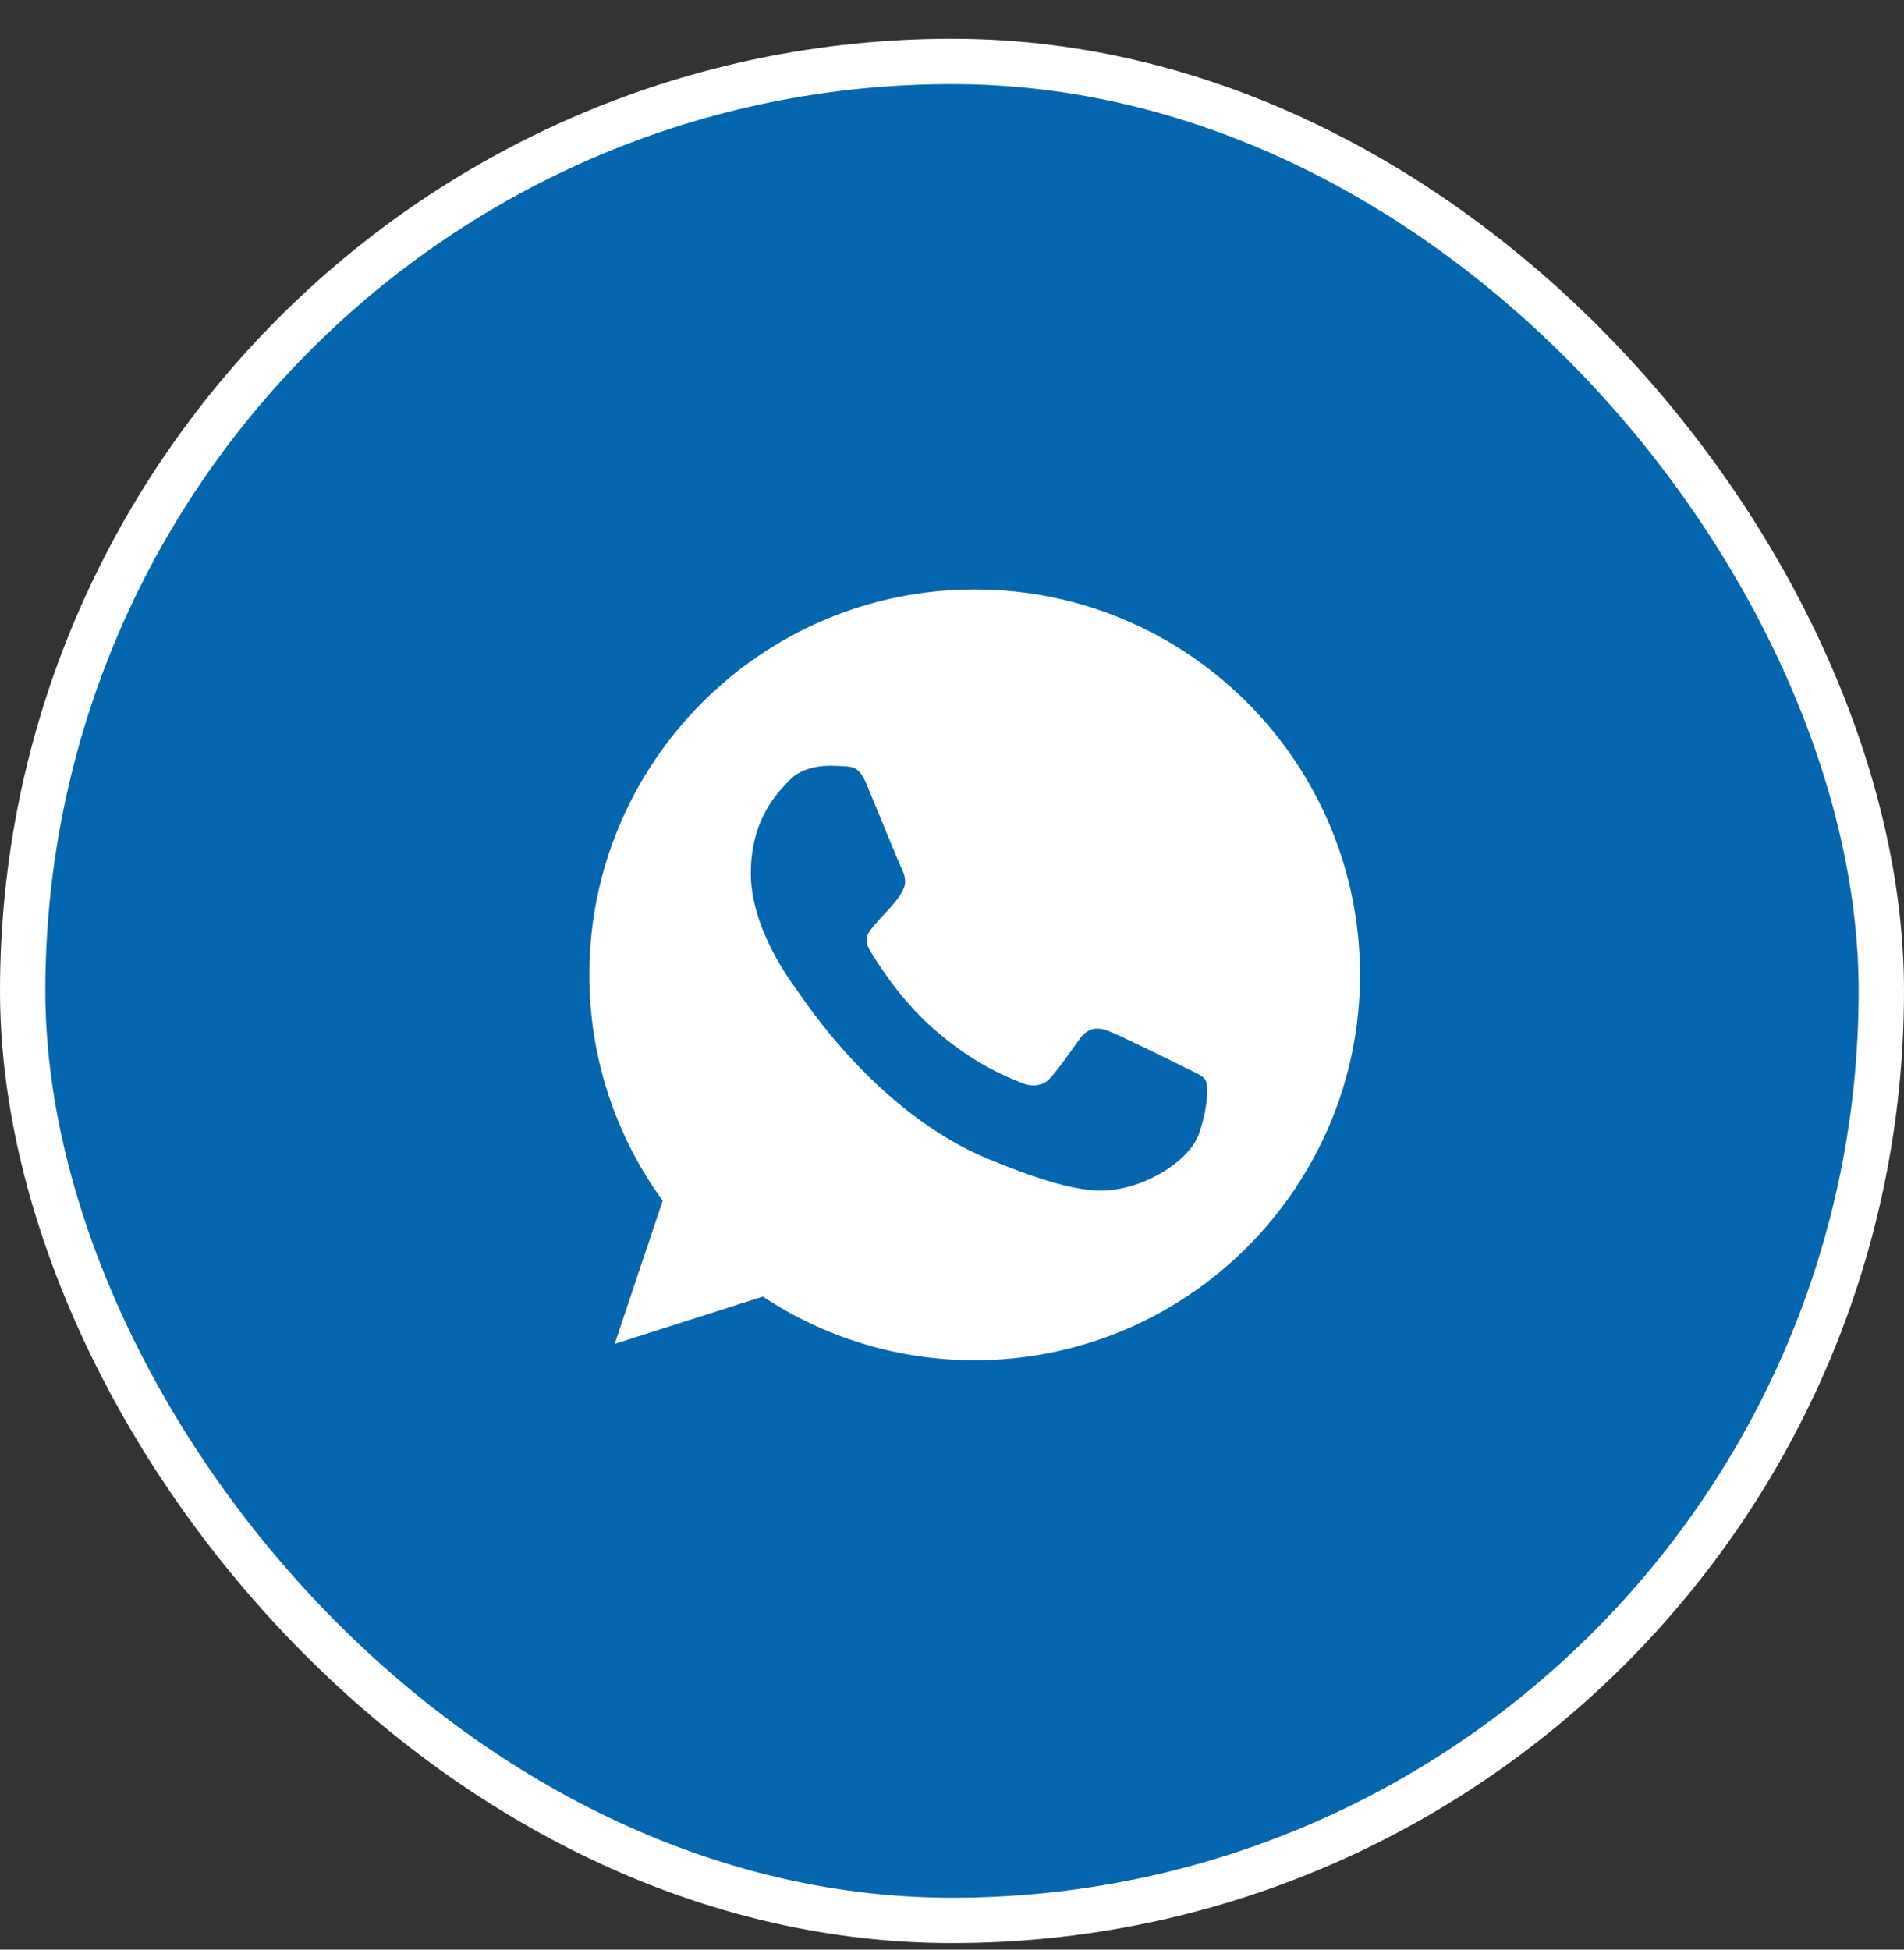
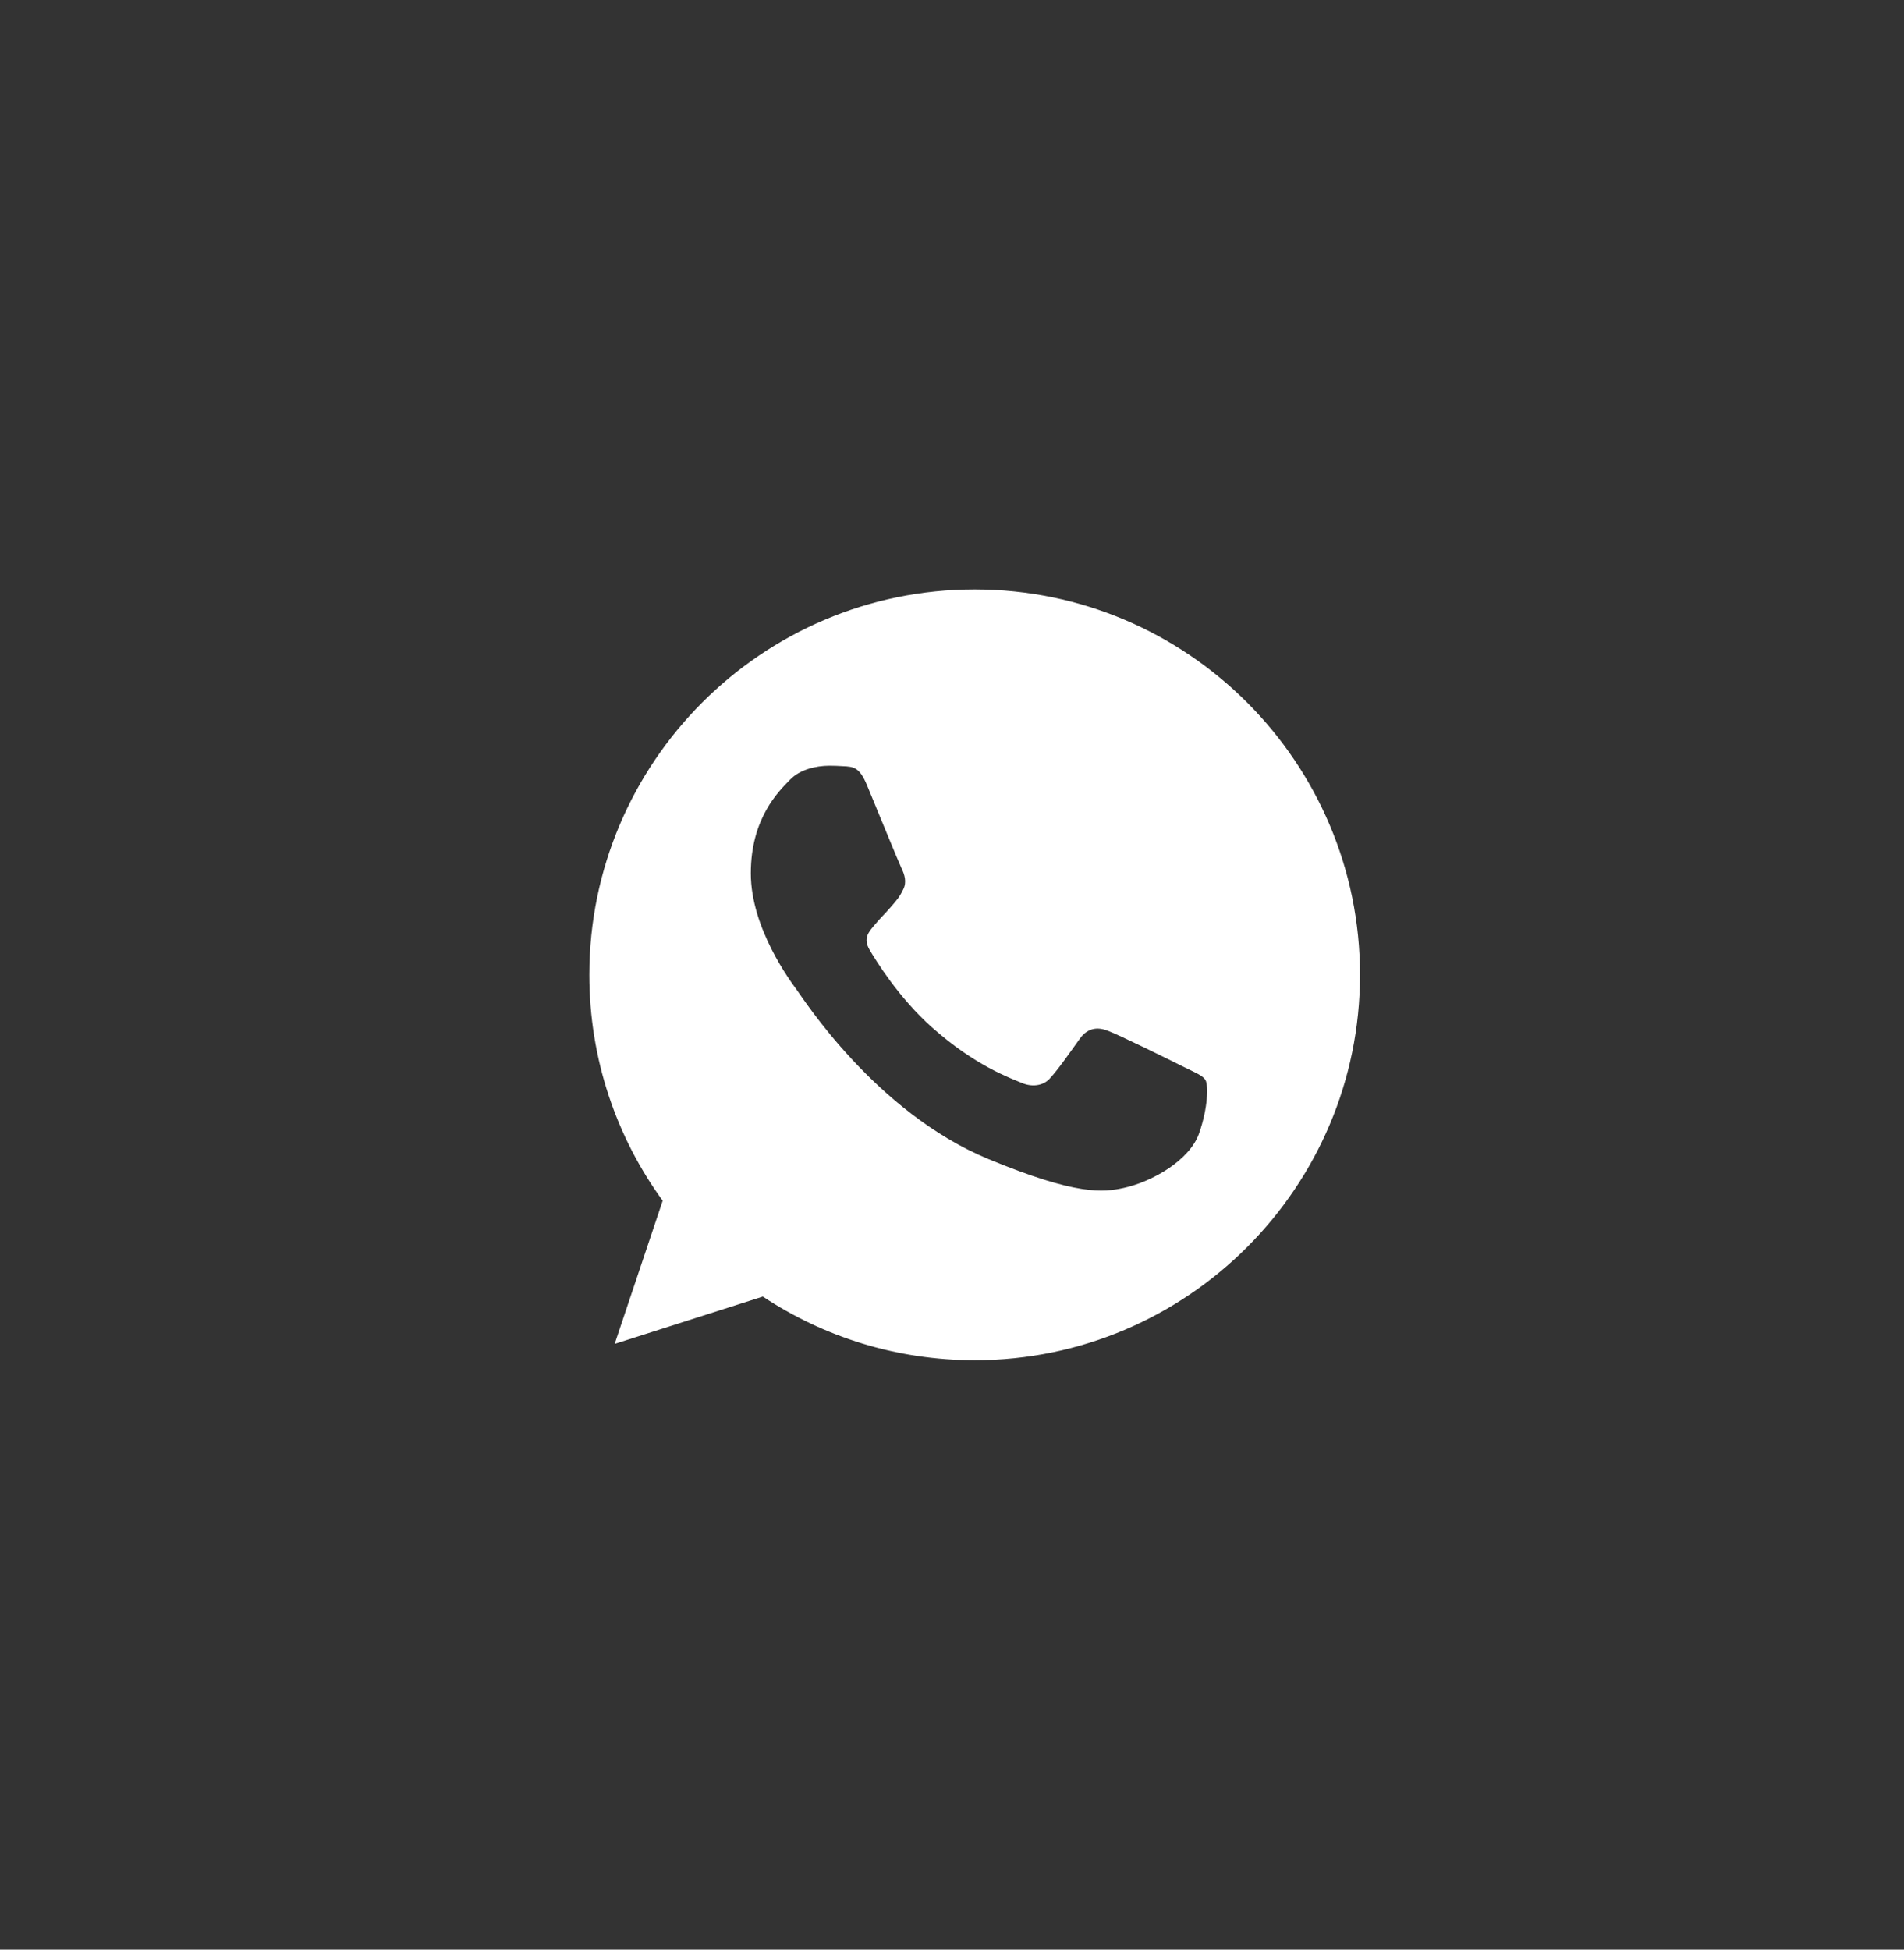
<svg xmlns="http://www.w3.org/2000/svg" width="42" height="43" viewBox="0 0 42 43" fill="none">
  <rect x="0" y="0" width="42" height="43" fill="#333333" stroke="none" />
-   <rect x="0.5" y="1.355" width="41" height="41" rx="20.5" fill="#0466AF" />
-   <rect x="0.5" y="1.355" width="41" height="41" rx="20.5" stroke="white" />
  <g clip-path="url(#clip0_116_8)">
    <path fill-rule="evenodd" clip-rule="evenodd" d="M21.497 13C16.812 13 13 16.813 13 21.5C13 23.359 13.6 25.083 14.618 26.482L13.559 29.64L16.827 28.596C18.17 29.485 19.774 30 21.503 30C26.188 30 30 26.187 30 21.5C30 16.813 26.188 13 21.503 13L21.497 13ZM19.125 17.318C18.96 16.923 18.835 16.908 18.585 16.898C18.5 16.893 18.405 16.888 18.3 16.888C17.976 16.888 17.636 16.983 17.431 17.193C17.181 17.448 16.562 18.042 16.562 19.261C16.562 20.481 17.451 21.66 17.571 21.825C17.696 21.99 19.304 24.528 21.802 25.563C23.756 26.372 24.335 26.297 24.78 26.202C25.429 26.062 26.243 25.583 26.448 25.003C26.653 24.423 26.653 23.929 26.593 23.824C26.533 23.719 26.368 23.659 26.118 23.534C25.869 23.409 24.655 22.809 24.425 22.729C24.2 22.644 23.985 22.674 23.816 22.914C23.576 23.249 23.341 23.589 23.151 23.794C23.001 23.954 22.756 23.974 22.552 23.889C22.277 23.774 21.508 23.504 20.558 22.659C19.824 22.005 19.324 21.19 19.18 20.945C19.035 20.696 19.165 20.551 19.279 20.416C19.404 20.261 19.524 20.151 19.649 20.006C19.774 19.861 19.844 19.786 19.924 19.616C20.009 19.451 19.949 19.281 19.889 19.157C19.829 19.032 19.329 17.812 19.125 17.318Z" fill="white" />
  </g>
  <defs>
    <clipPath id="clip0_116_8">
      <rect width="17" height="17" fill="white" transform="translate(13 13)" />
    </clipPath>
  </defs>
</svg>